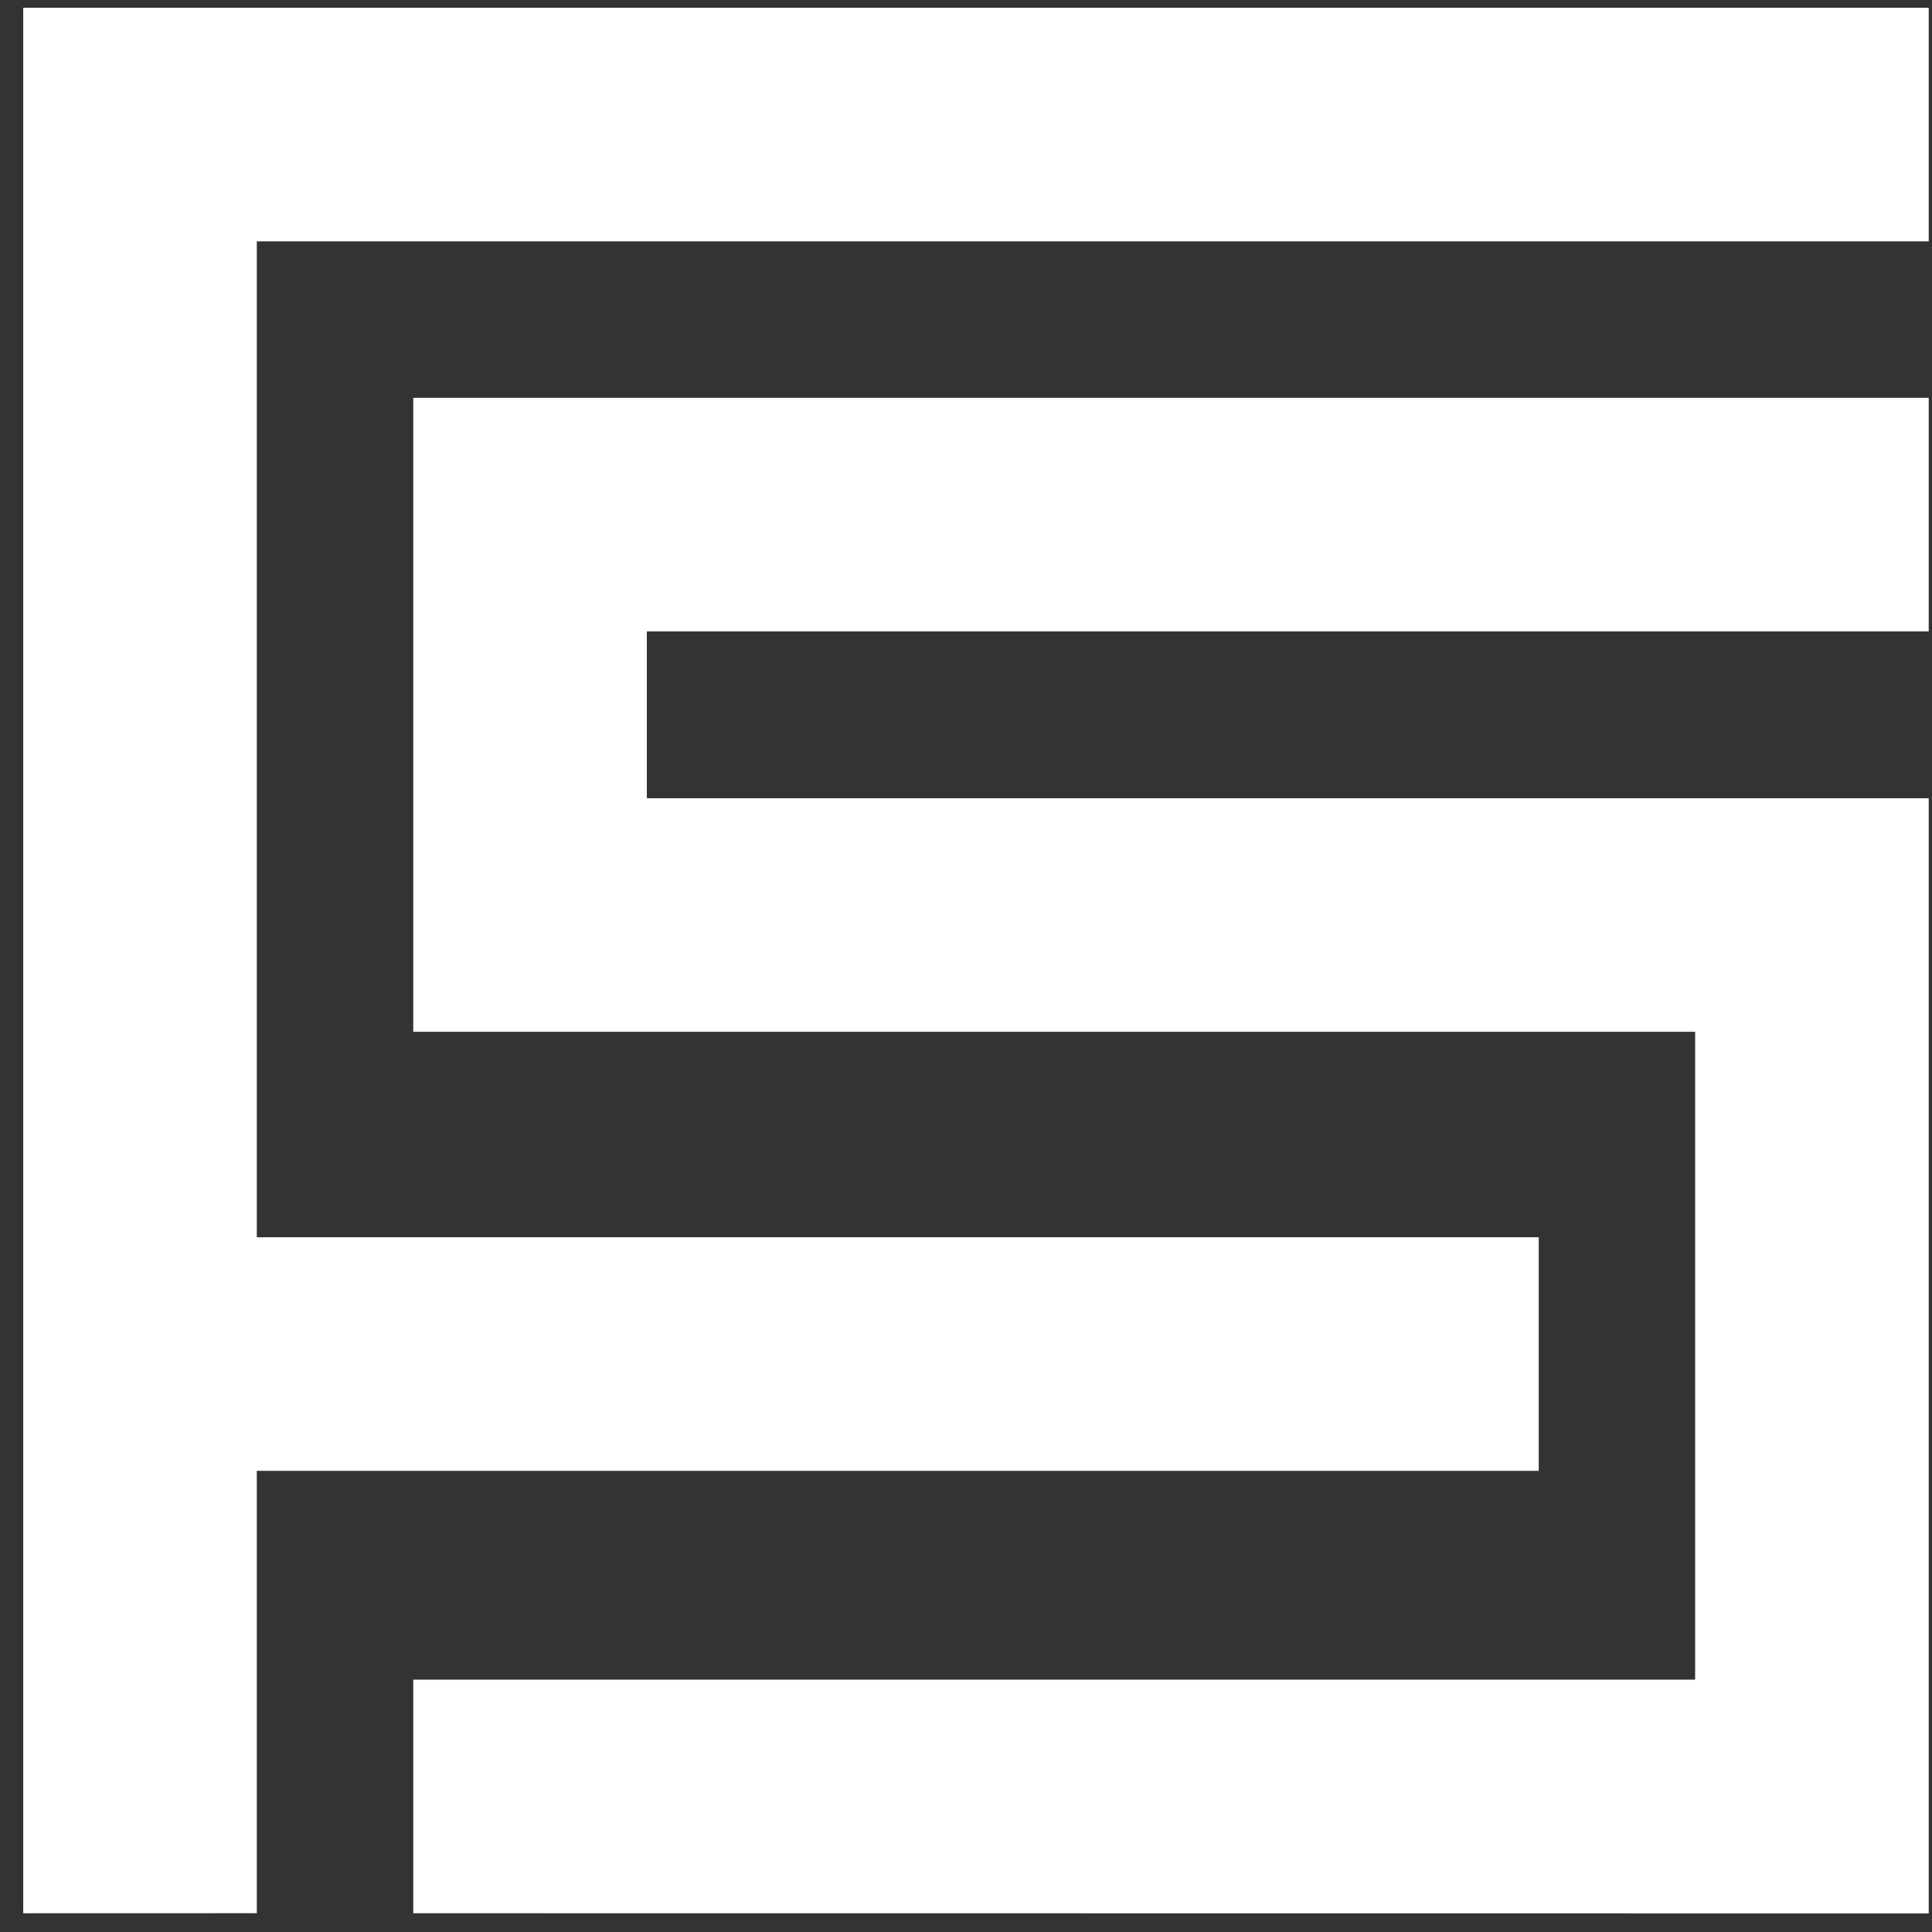
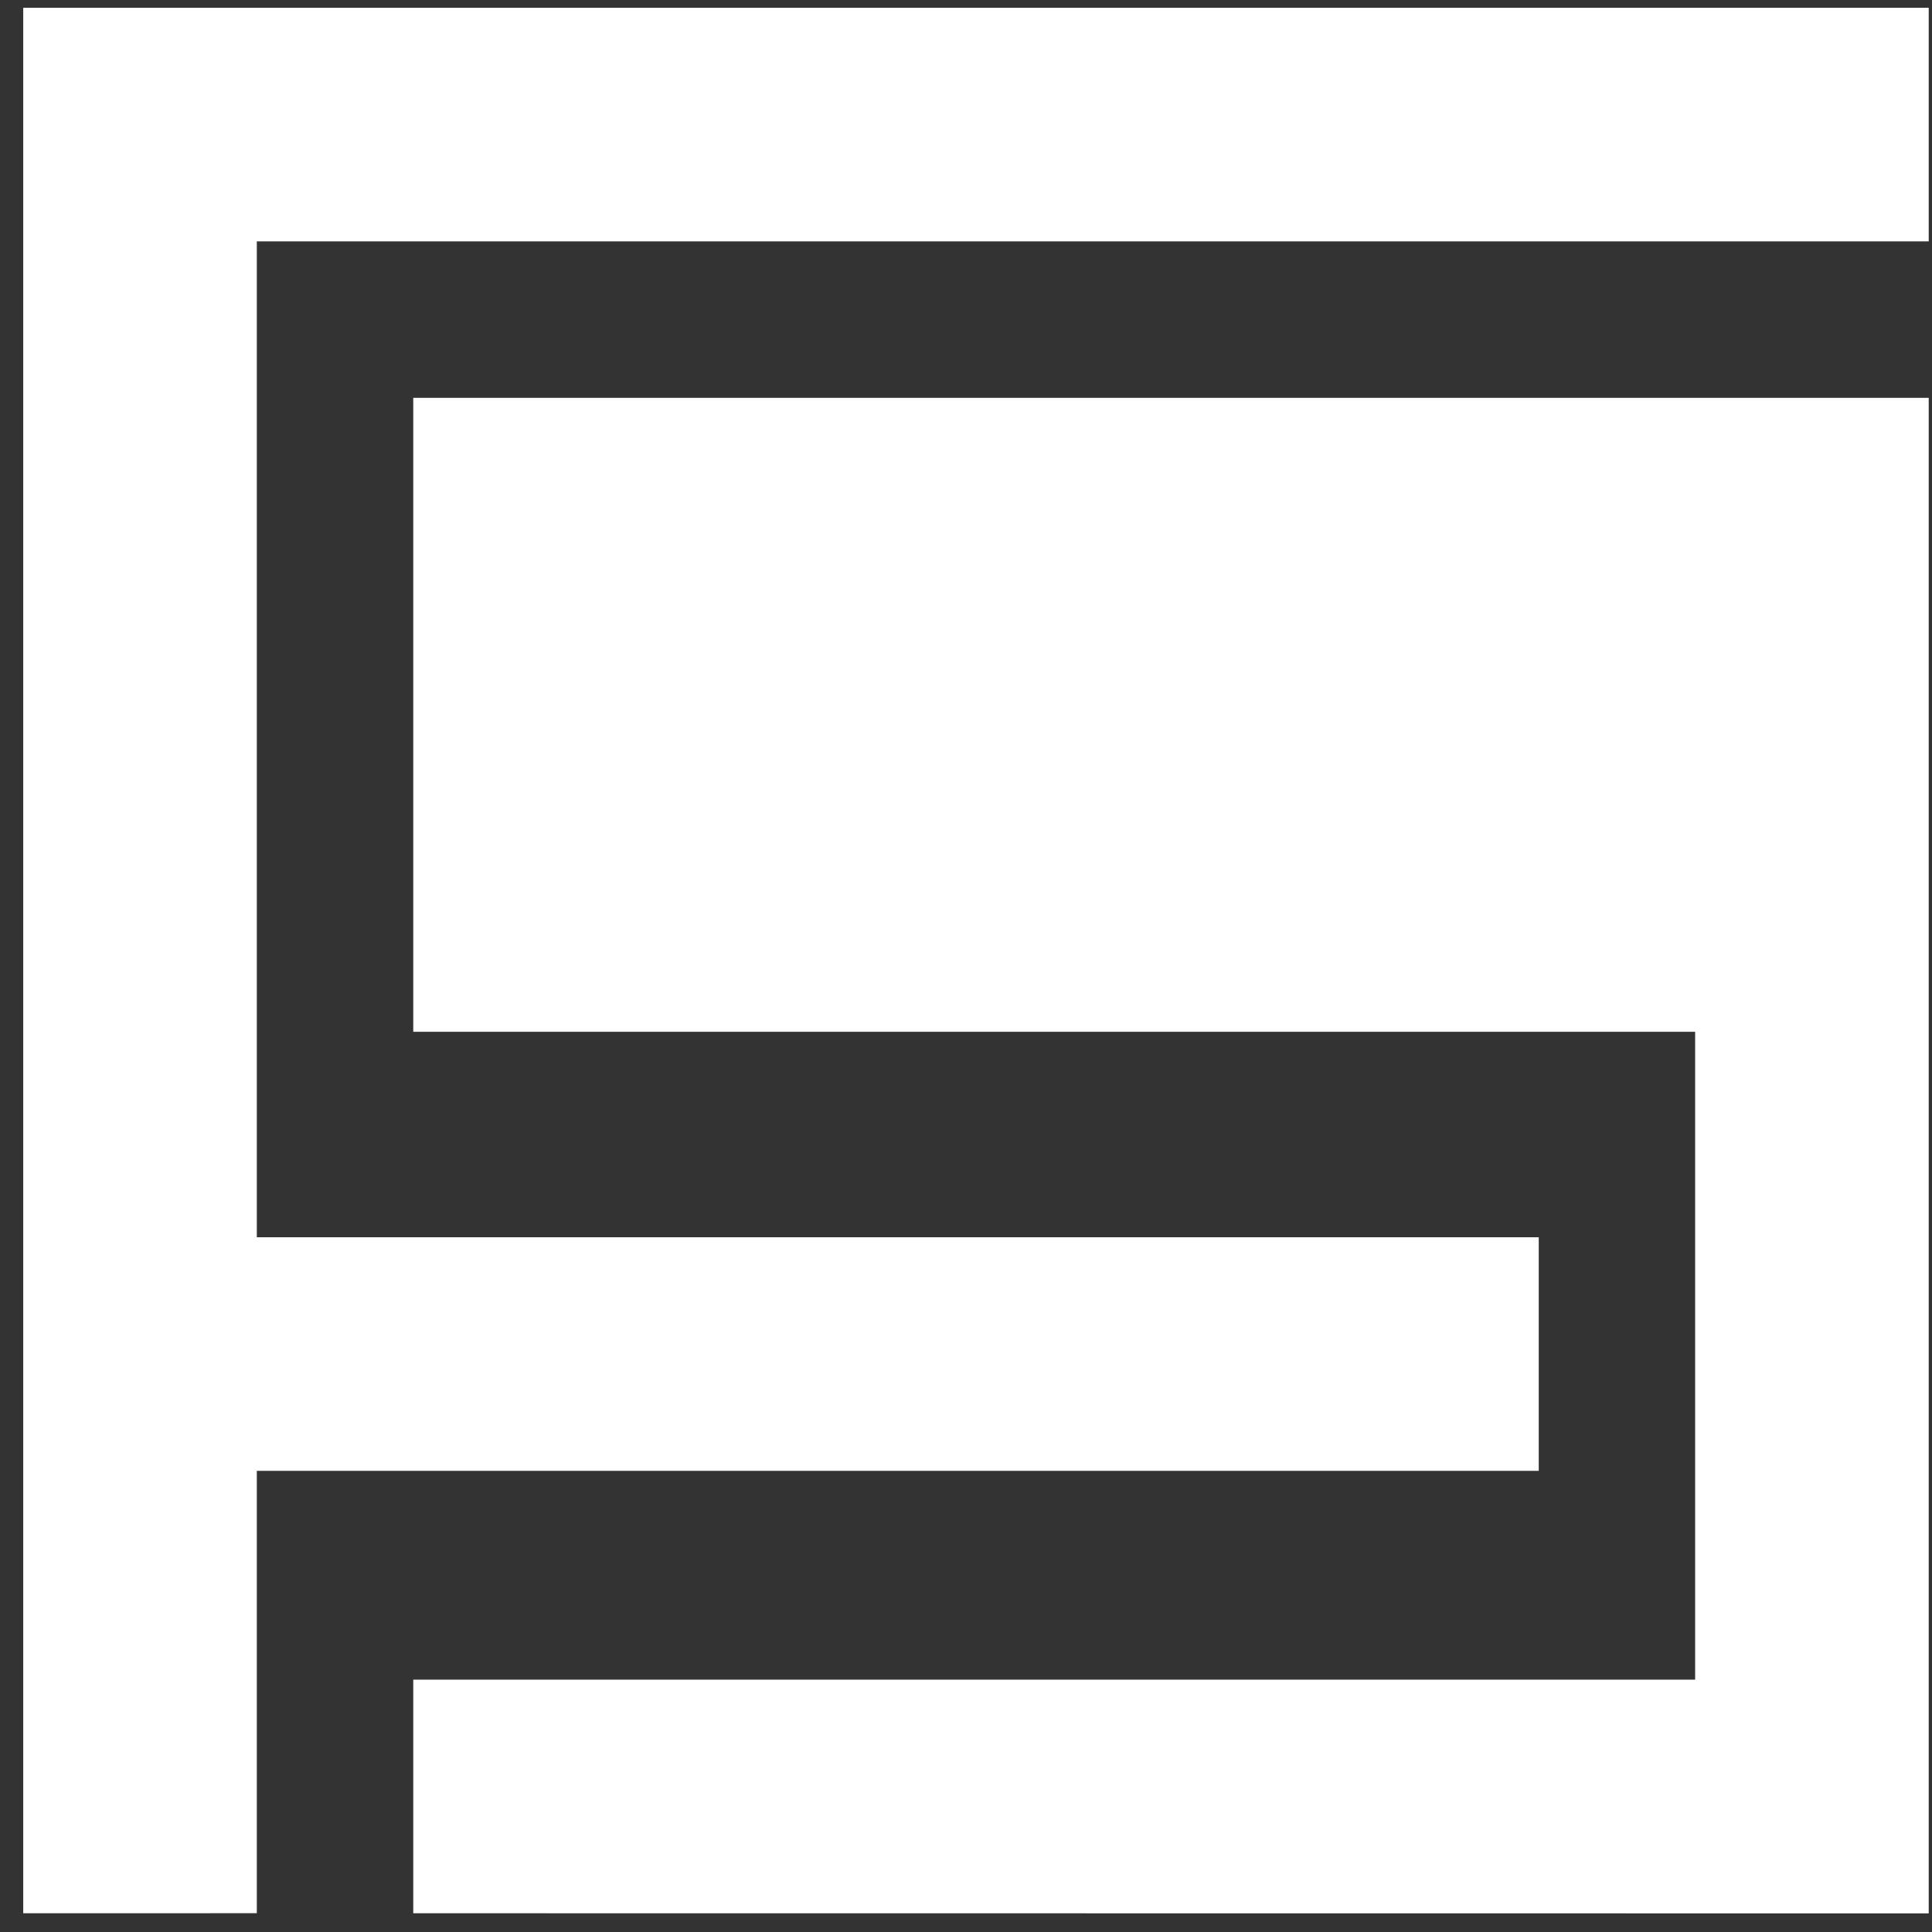
<svg xmlns="http://www.w3.org/2000/svg" width="40" height="40" viewBox="0 0 40 40" fill="none">
  <rect x="0" y="0" width="40" height="40" fill="#333333" stroke="none" />
-   <path d="M8.556 39.612V34.775H35.096V21.362H8.556V8.237H39.932V13.073H13.392V16.527H39.932V39.615L8.556 39.612ZM0.481 39.612V0.161H39.932V4.997H5.317V25.616H31.858V30.452H5.317V39.611L0.481 39.612Z" fill="white" />
+   <path d="M8.556 39.612V34.775H35.096V21.362H8.556V8.237H39.932V13.073H13.392H39.932V39.615L8.556 39.612ZM0.481 39.612V0.161H39.932V4.997H5.317V25.616H31.858V30.452H5.317V39.611L0.481 39.612Z" fill="white" />
</svg>